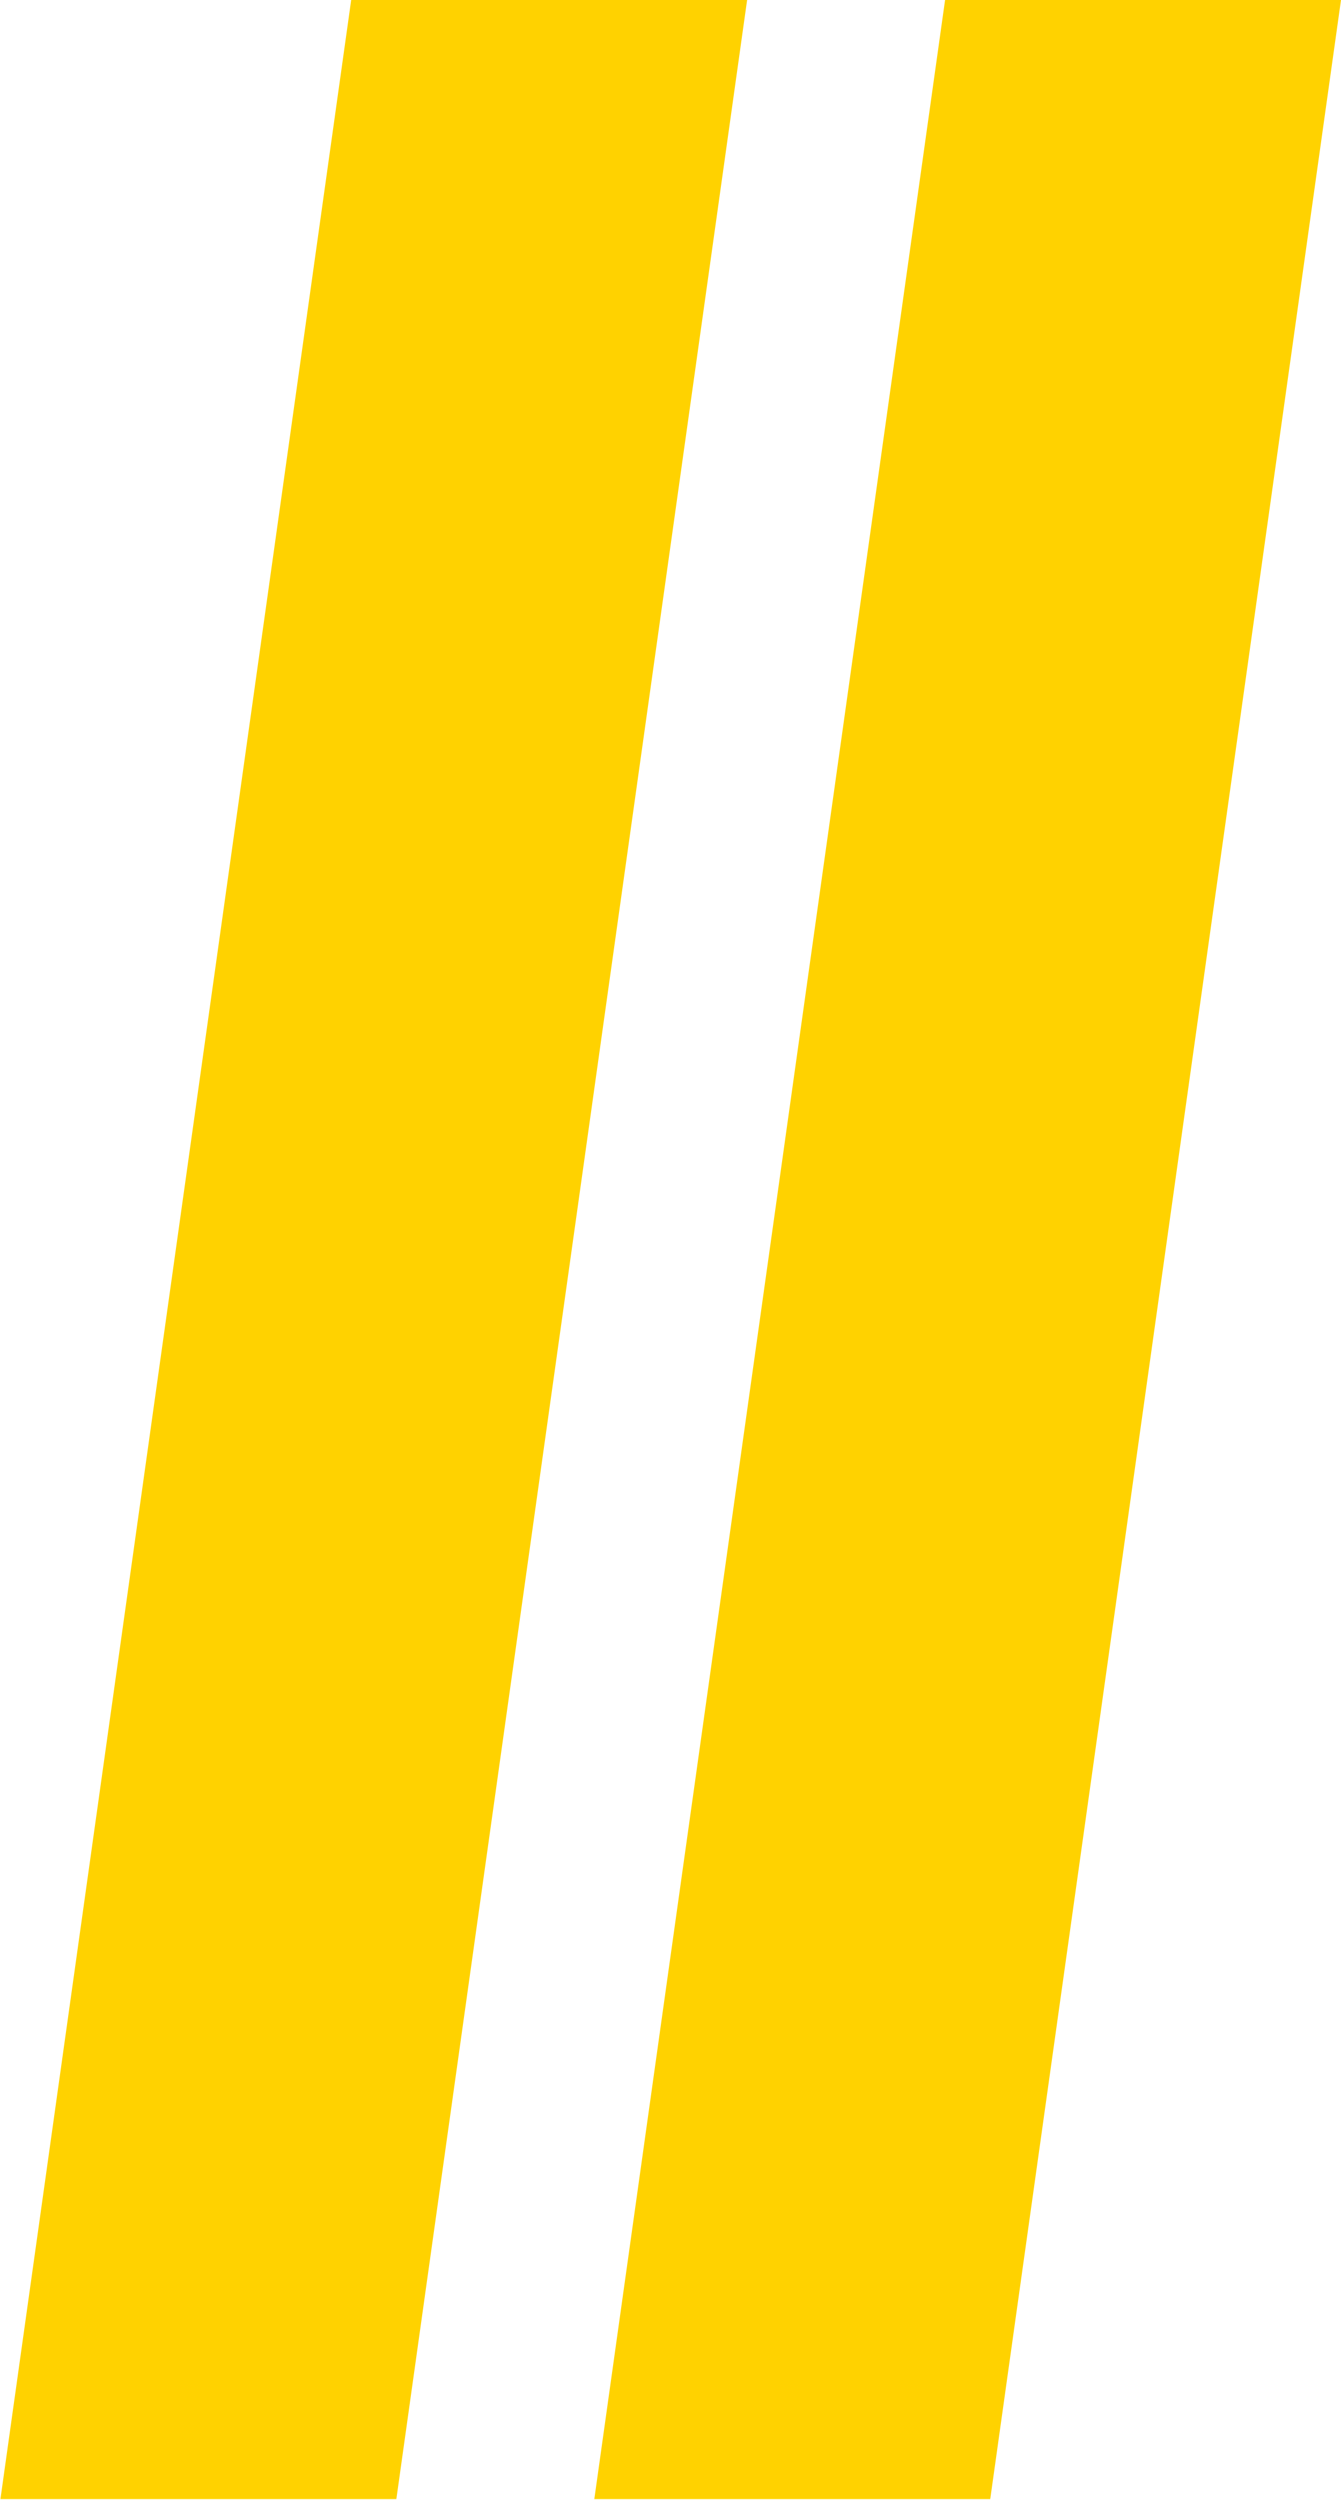
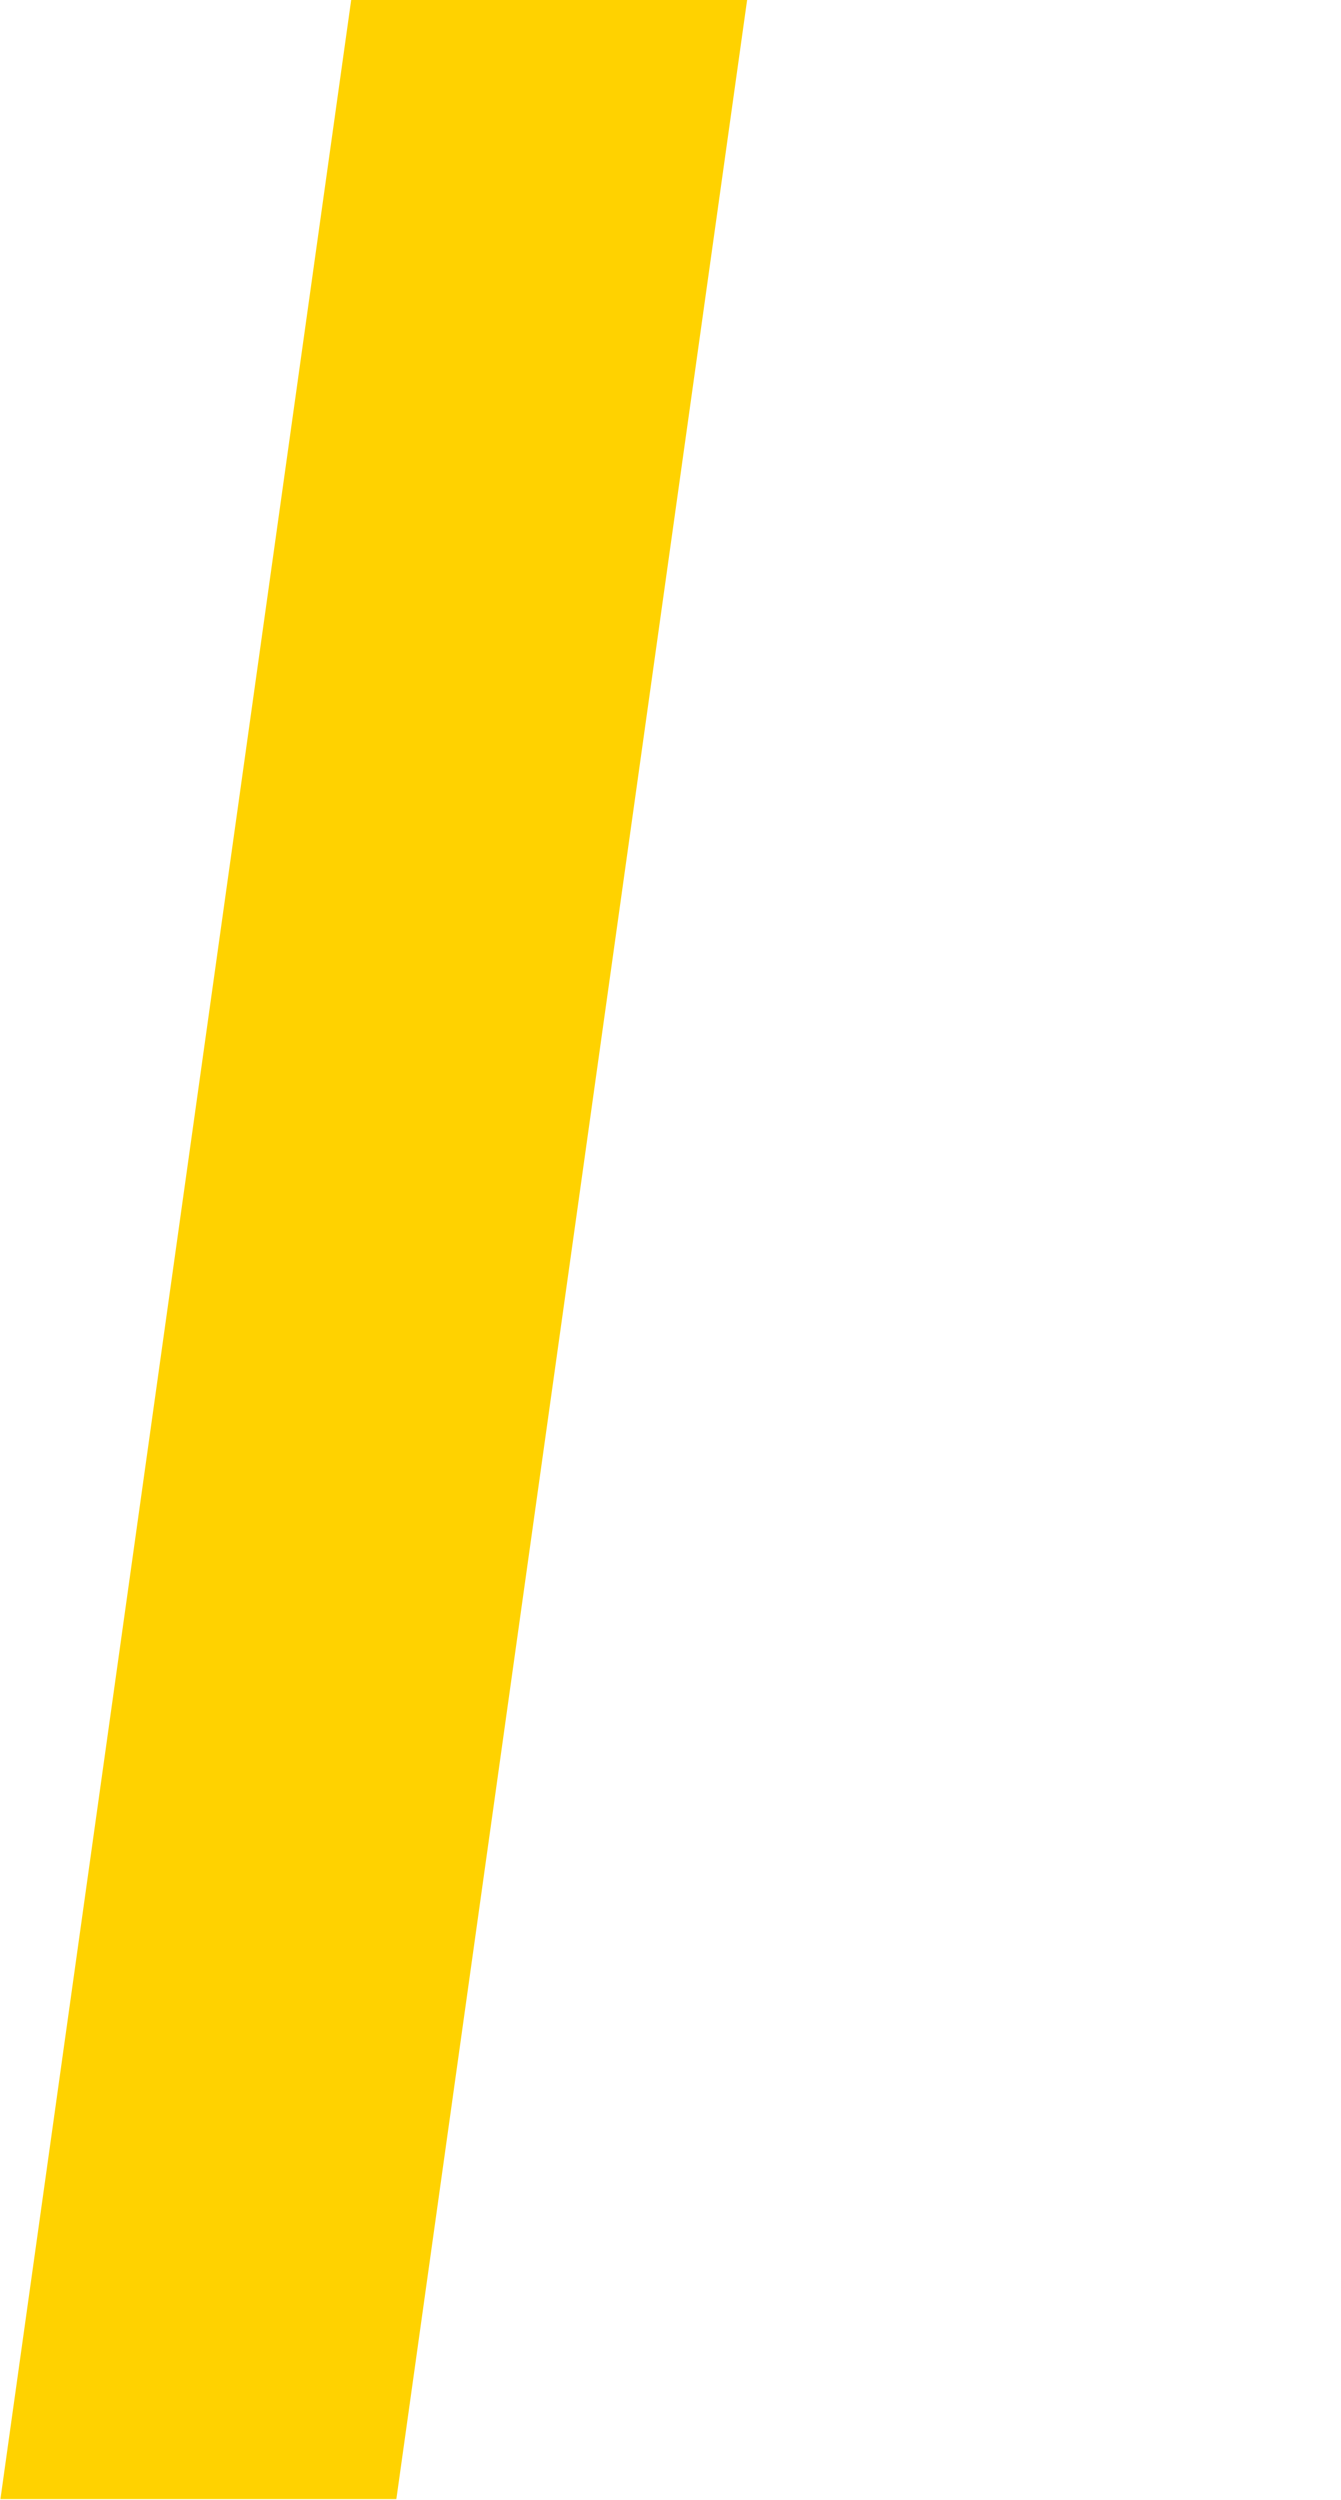
<svg xmlns="http://www.w3.org/2000/svg" fill="none" version="1.1" width="13.548" height="25.246" viewBox="0 0 13.548 25.246">
  <g style="mix-blend-mode:passthrough">
    <g style="mix-blend-mode:passthrough" transform="matrix(1,0,-0.139,0.99,0,0)">
      <rect x="3.548" y="0" width="4" height="25.494" rx="0" fill="#FFD200" fill-opacity="1" />
    </g>
    <g style="mix-blend-mode:passthrough" transform="matrix(1,0,-0.139,0.99,0,0)">
-       <rect x="9.548" y="0" width="4" height="25.494" rx="0" fill="#FFD200" fill-opacity="1" />
-     </g>
+       </g>
  </g>
</svg>